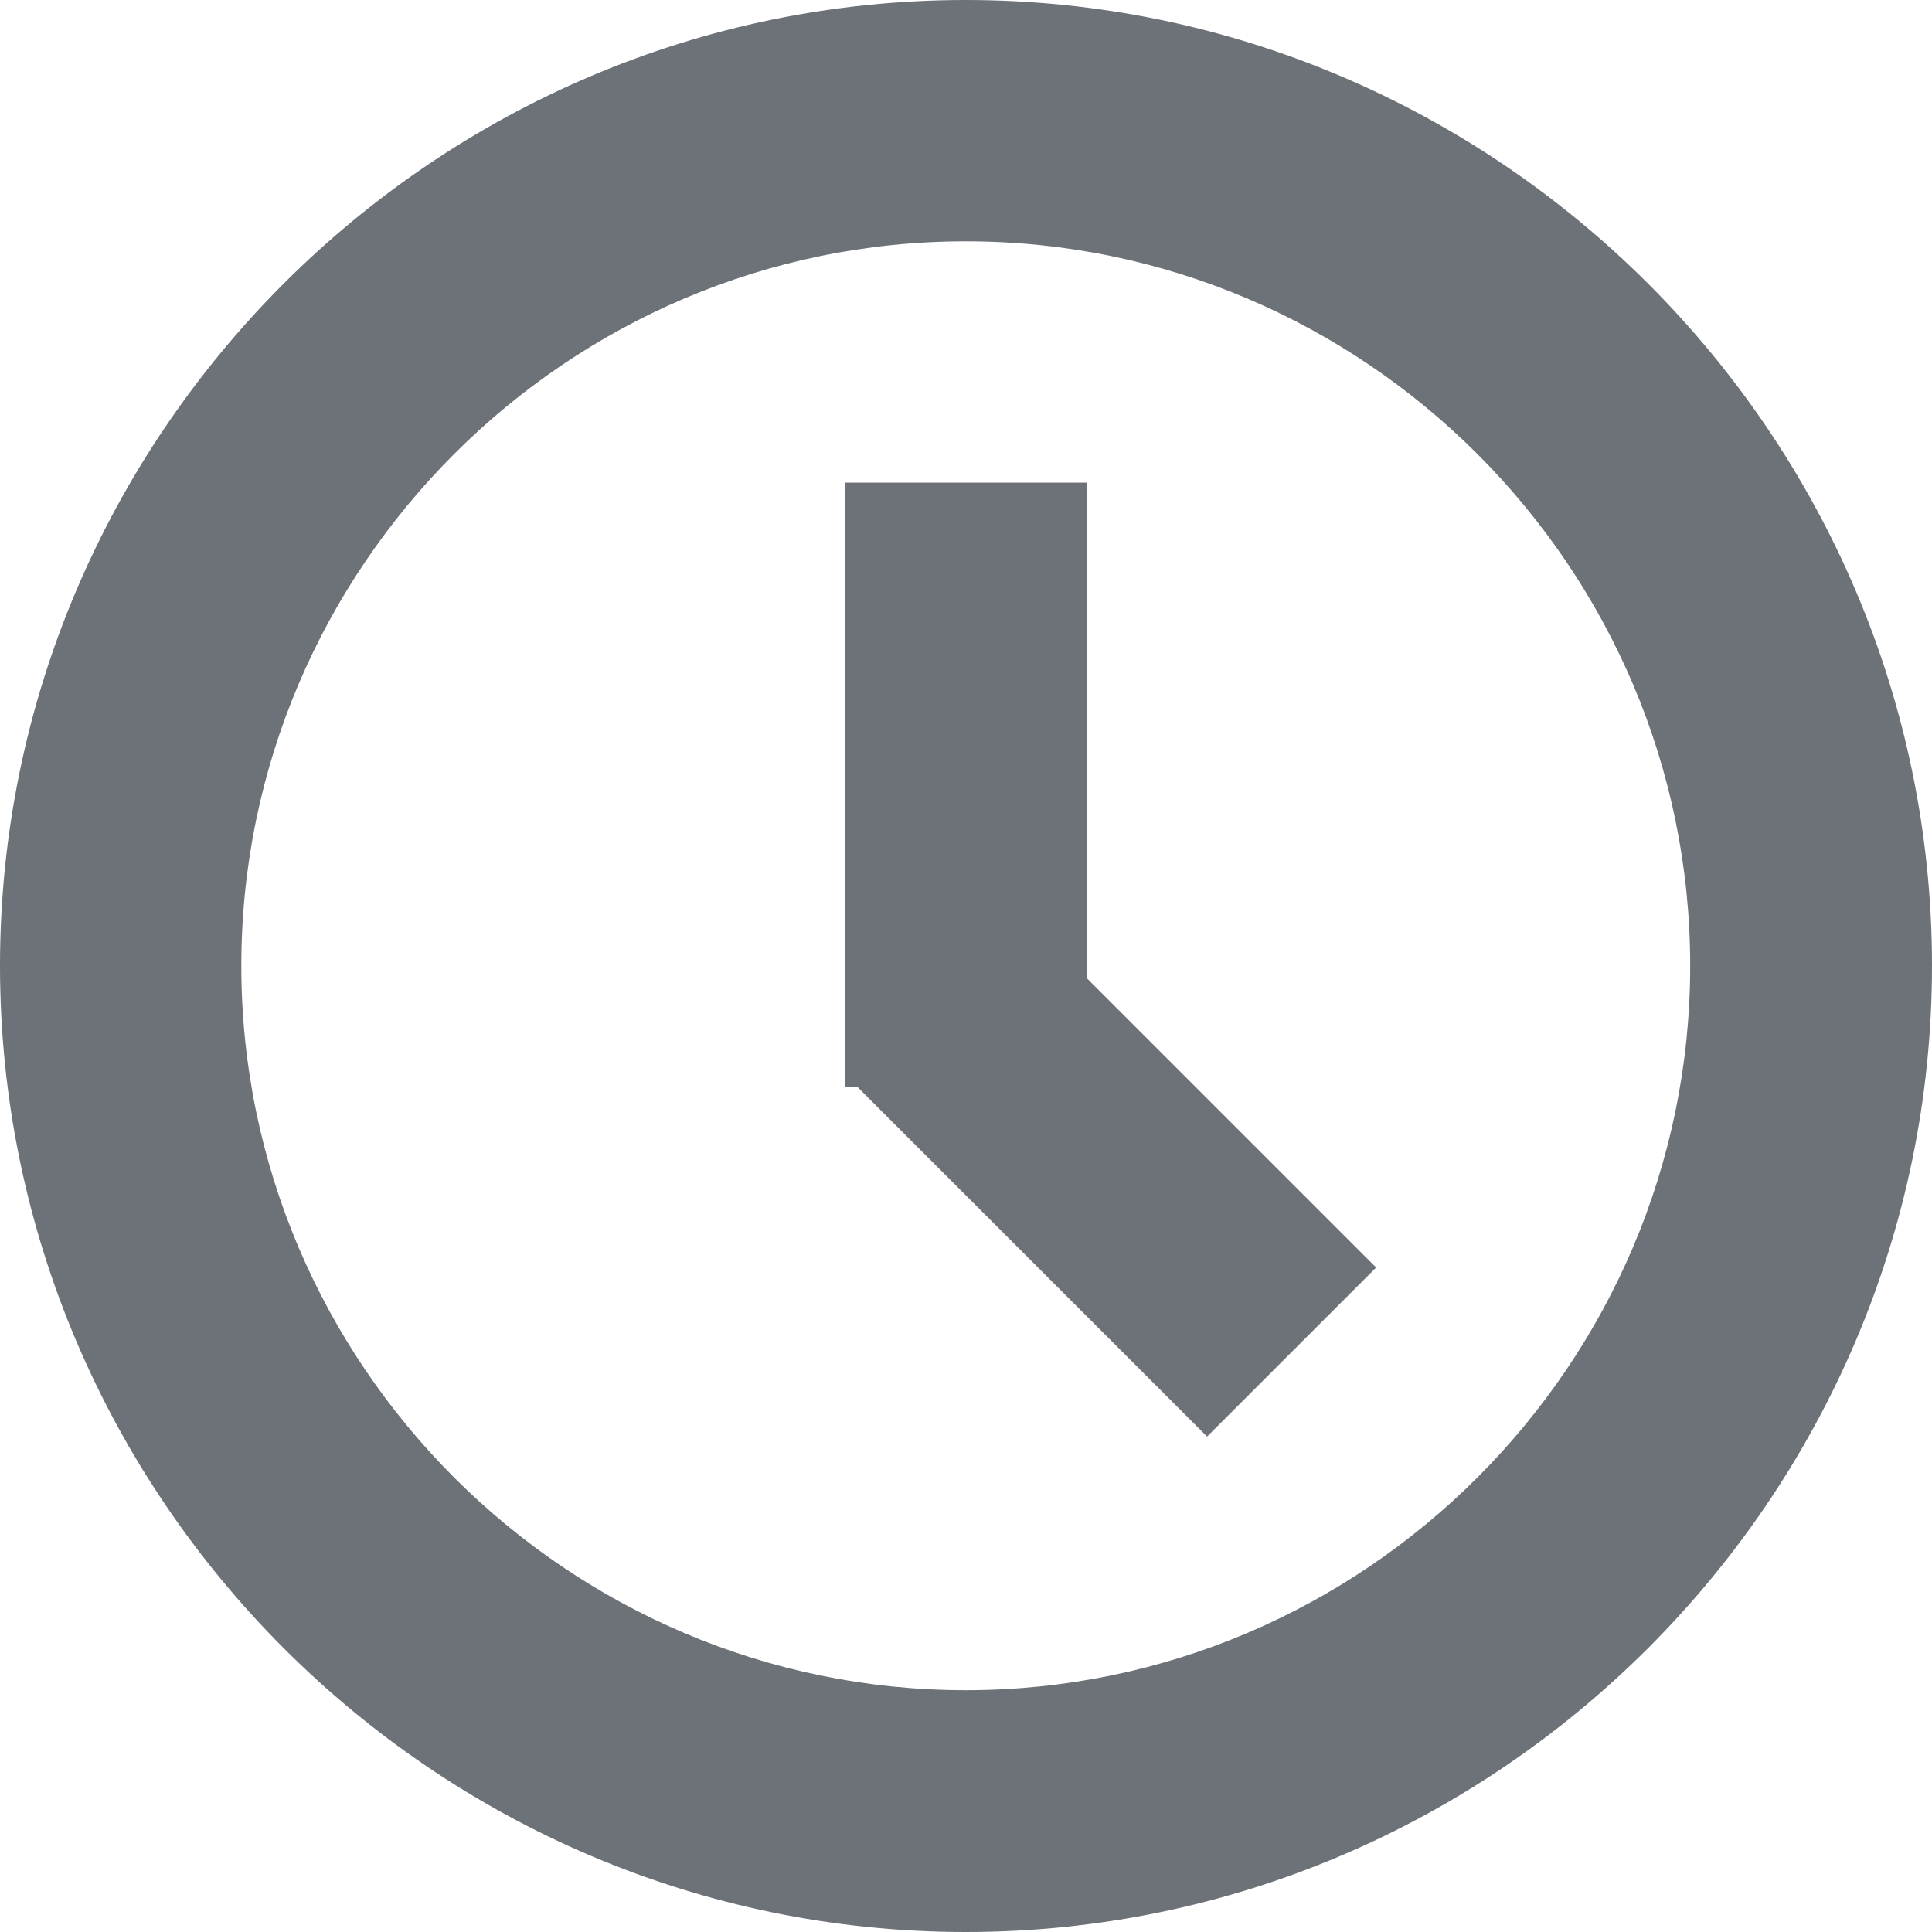
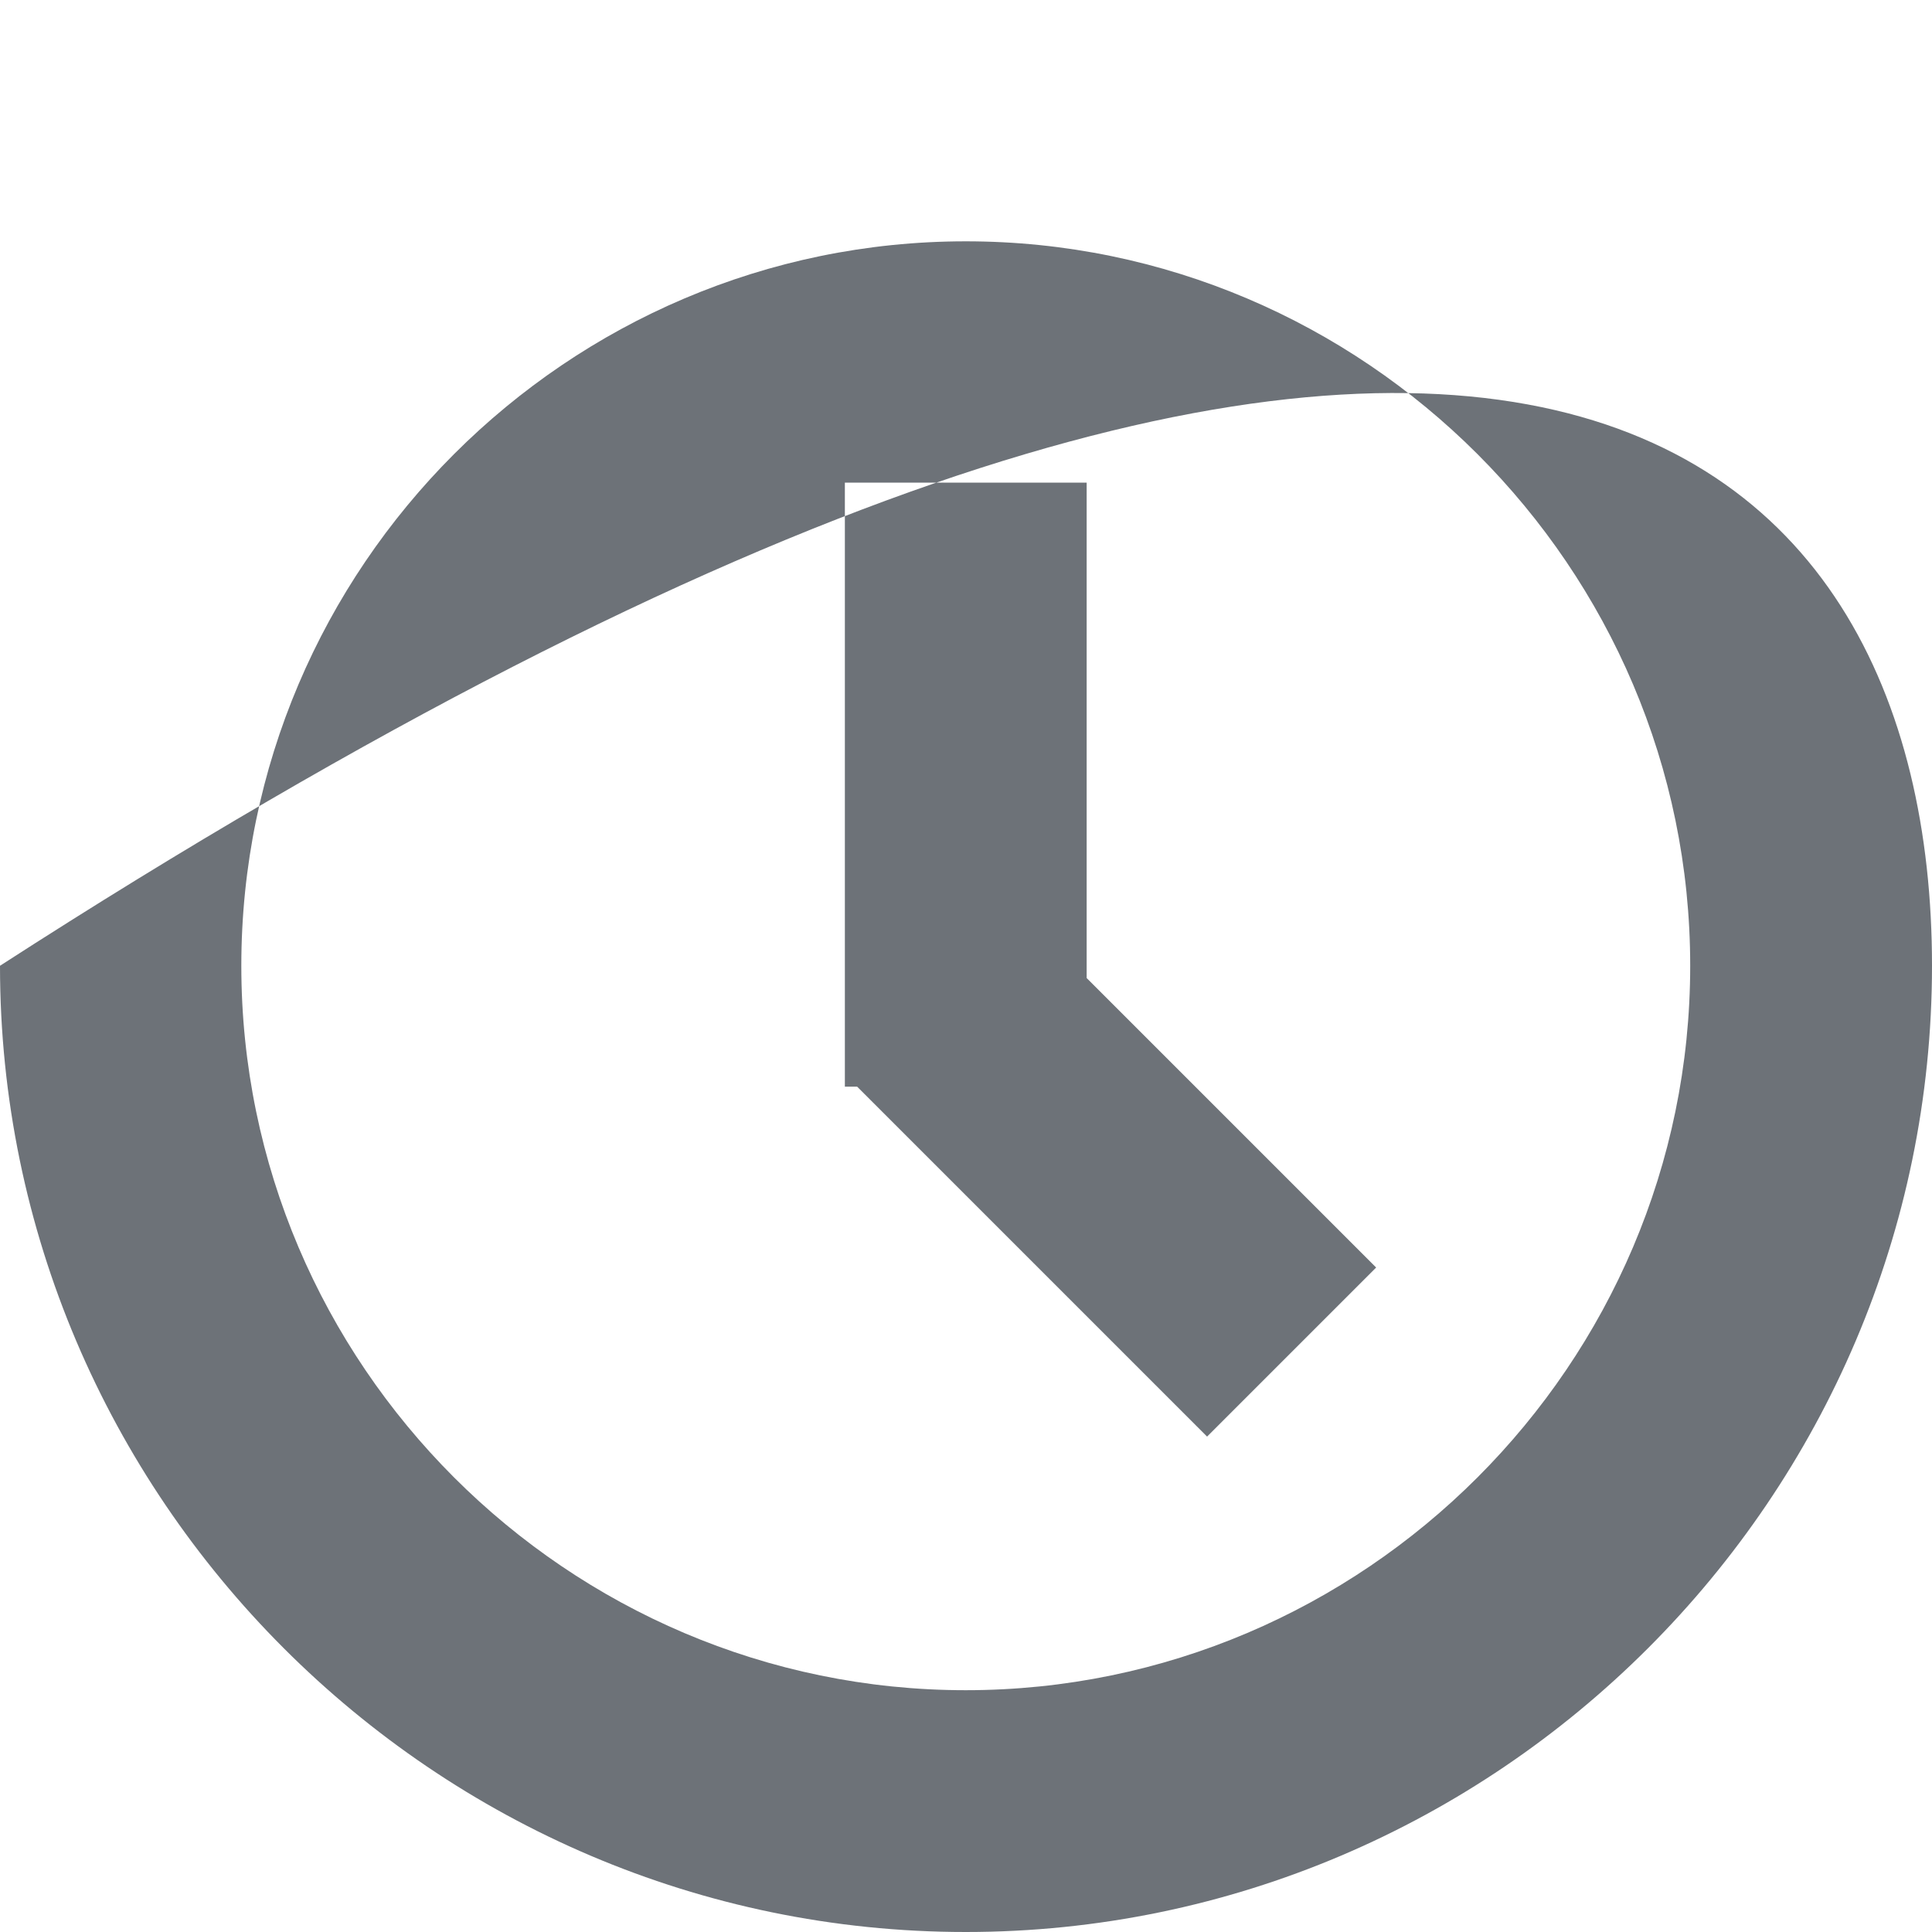
<svg xmlns="http://www.w3.org/2000/svg" width="40.91" height="40.91" viewBox="0 0 40.91 40.91" fill="none">
  <desc>
			Created with Pixso.
	</desc>
  <defs />
-   <path id="path" d="M23.01 20.71L29.14 26.84L25.56 30.42L18.15 23.01L17.89 23.01L17.89 10.22L23.01 10.22L23.01 20.71ZM20.45 40.91C9.2 40.91 0 31.7 0 20.45C0 9.2 9.2 0 20.45 0C31.7 0 40.91 9.2 40.91 20.45C40.91 31.7 31.7 40.91 20.45 40.91ZM20.45 35.79C28.89 35.79 35.79 28.89 35.79 20.45C35.79 12.01 28.89 5.11 20.45 5.11C12.01 5.11 5.11 12.01 5.11 20.45C5.11 28.89 12.01 35.79 20.45 35.79Z" fill="#6D7278" fill-opacity="1" fill-rule="nonzero" />
+   <path id="path" d="M23.01 20.71L29.14 26.84L25.56 30.42L18.15 23.01L17.89 23.01L17.89 10.22L23.01 10.22L23.01 20.71ZM20.45 40.91C9.2 40.91 0 31.7 0 20.45C31.7 0 40.91 9.2 40.91 20.45C40.91 31.7 31.7 40.91 20.45 40.91ZM20.45 35.79C28.89 35.79 35.79 28.89 35.79 20.45C35.79 12.01 28.89 5.11 20.45 5.11C12.01 5.11 5.11 12.01 5.11 20.45C5.11 28.89 12.01 35.79 20.45 35.79Z" fill="#6D7278" fill-opacity="1" fill-rule="nonzero" />
</svg>